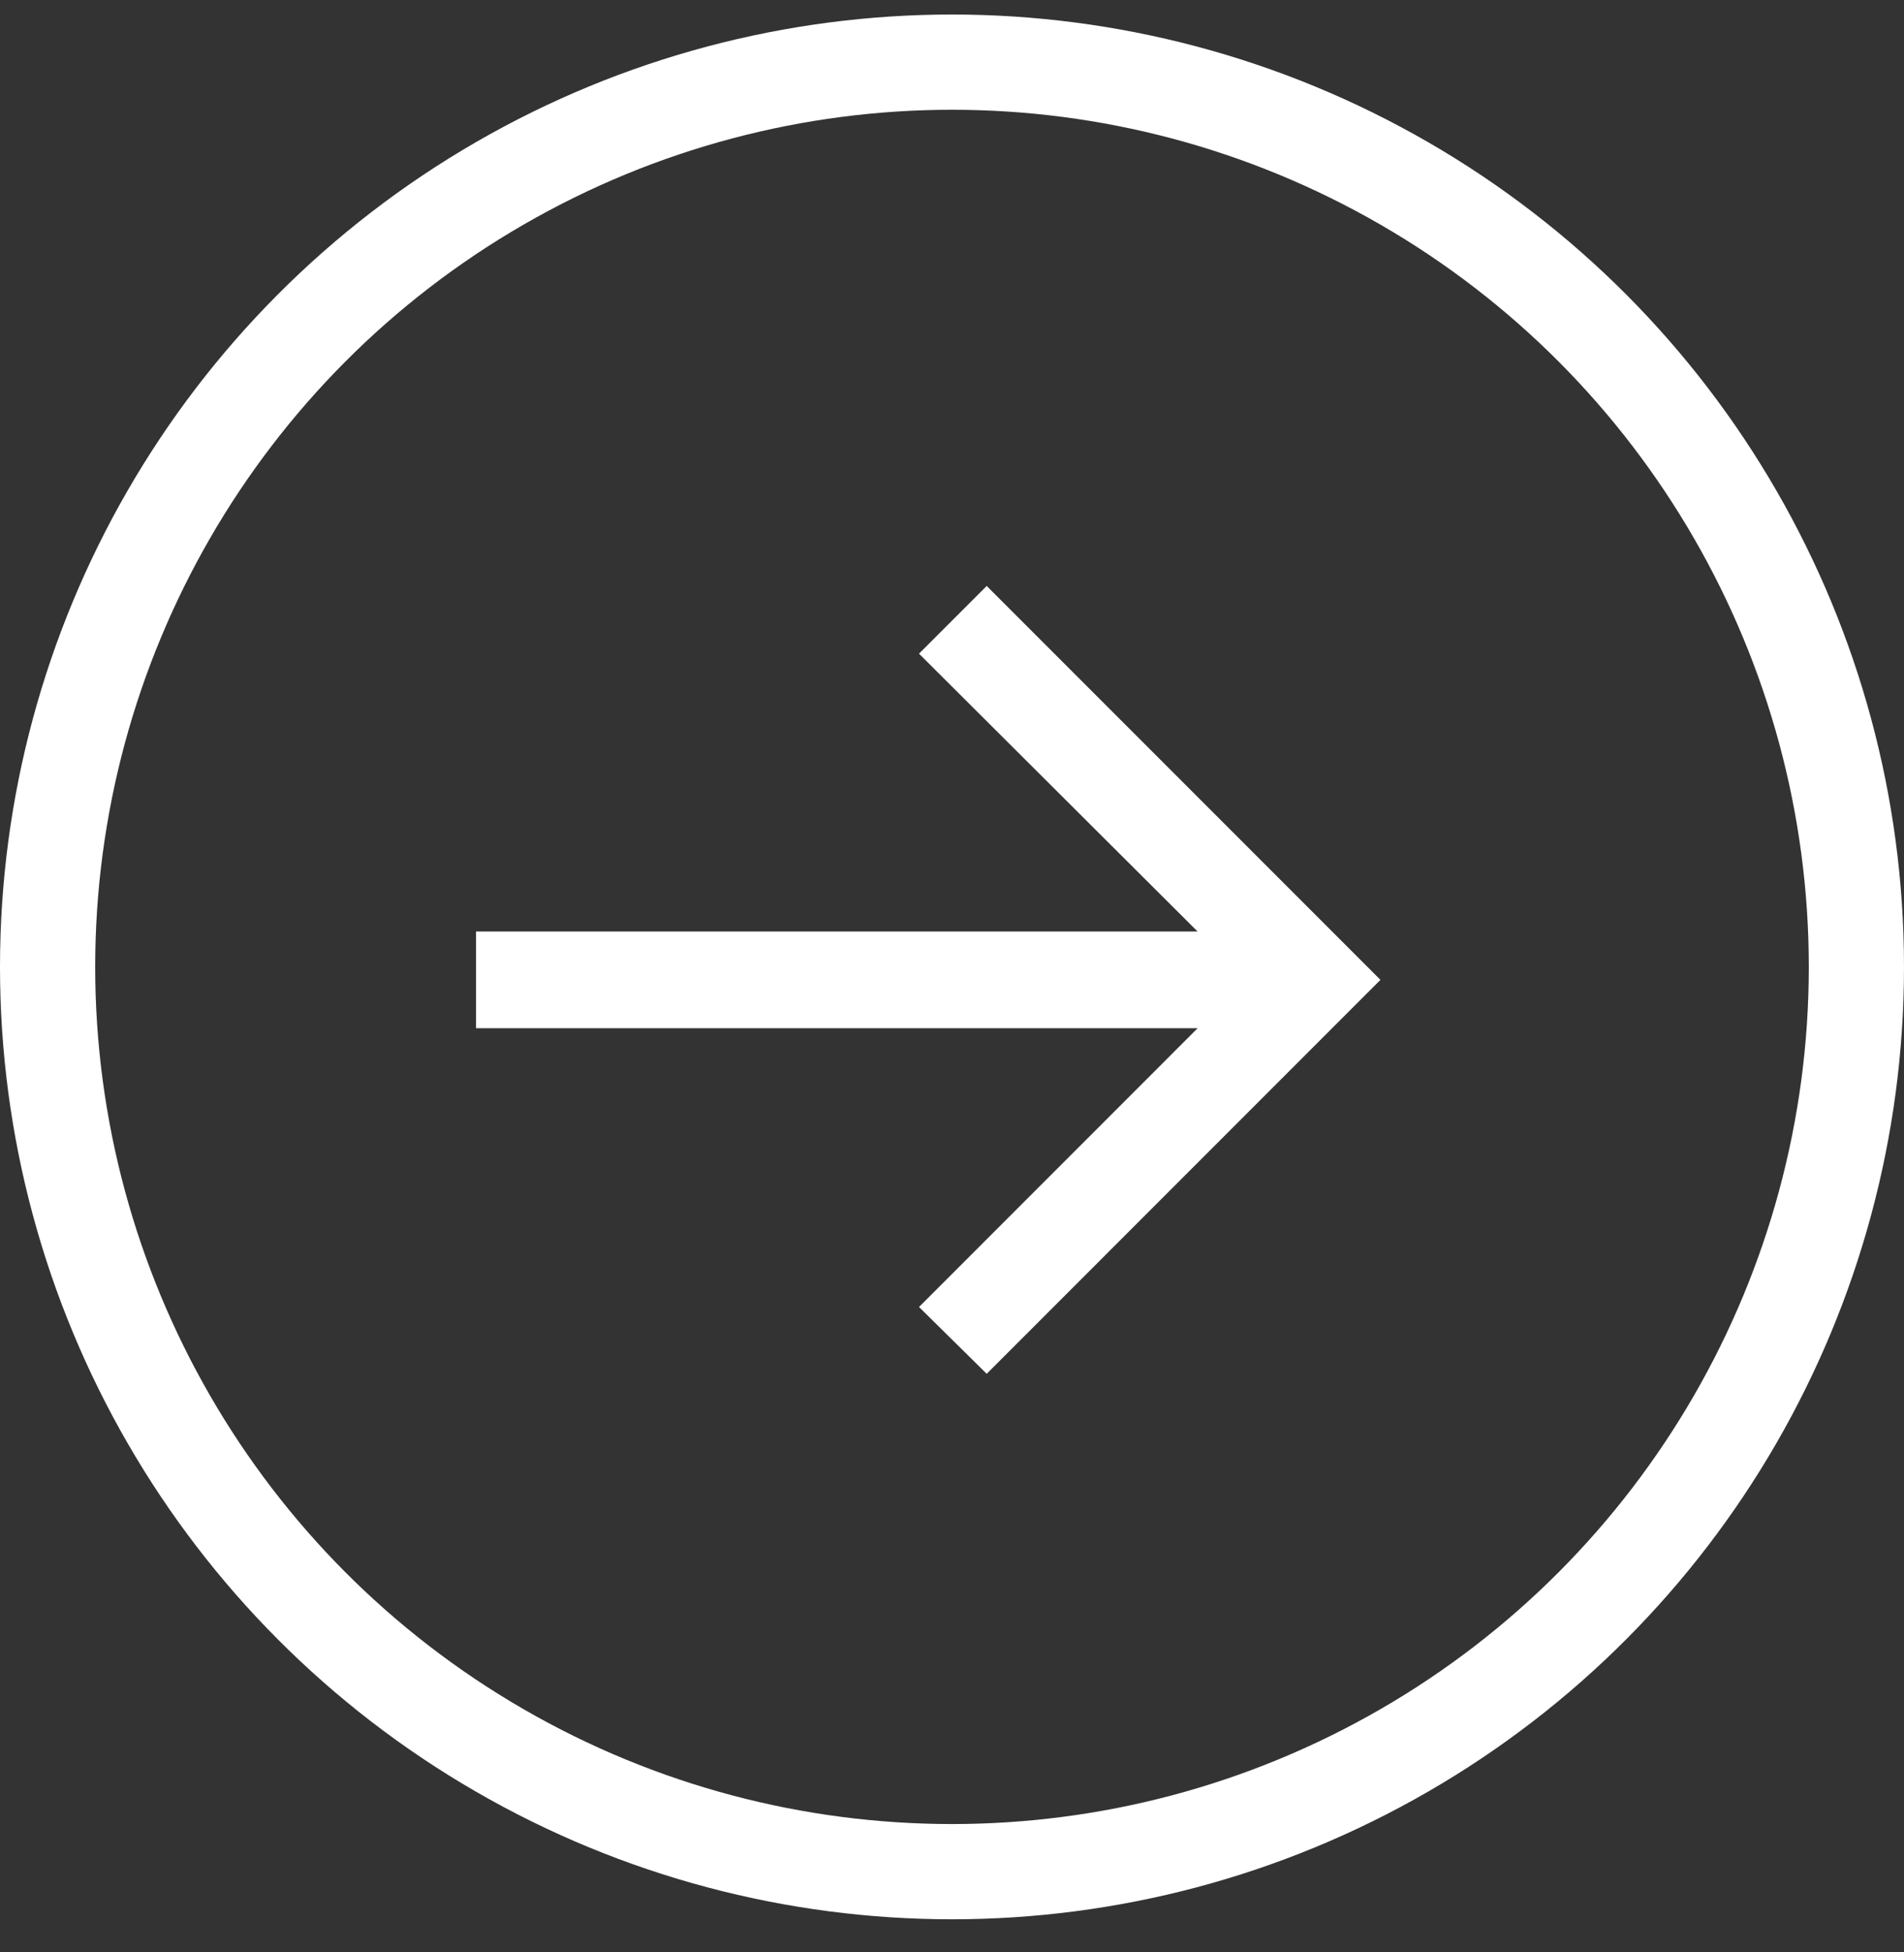
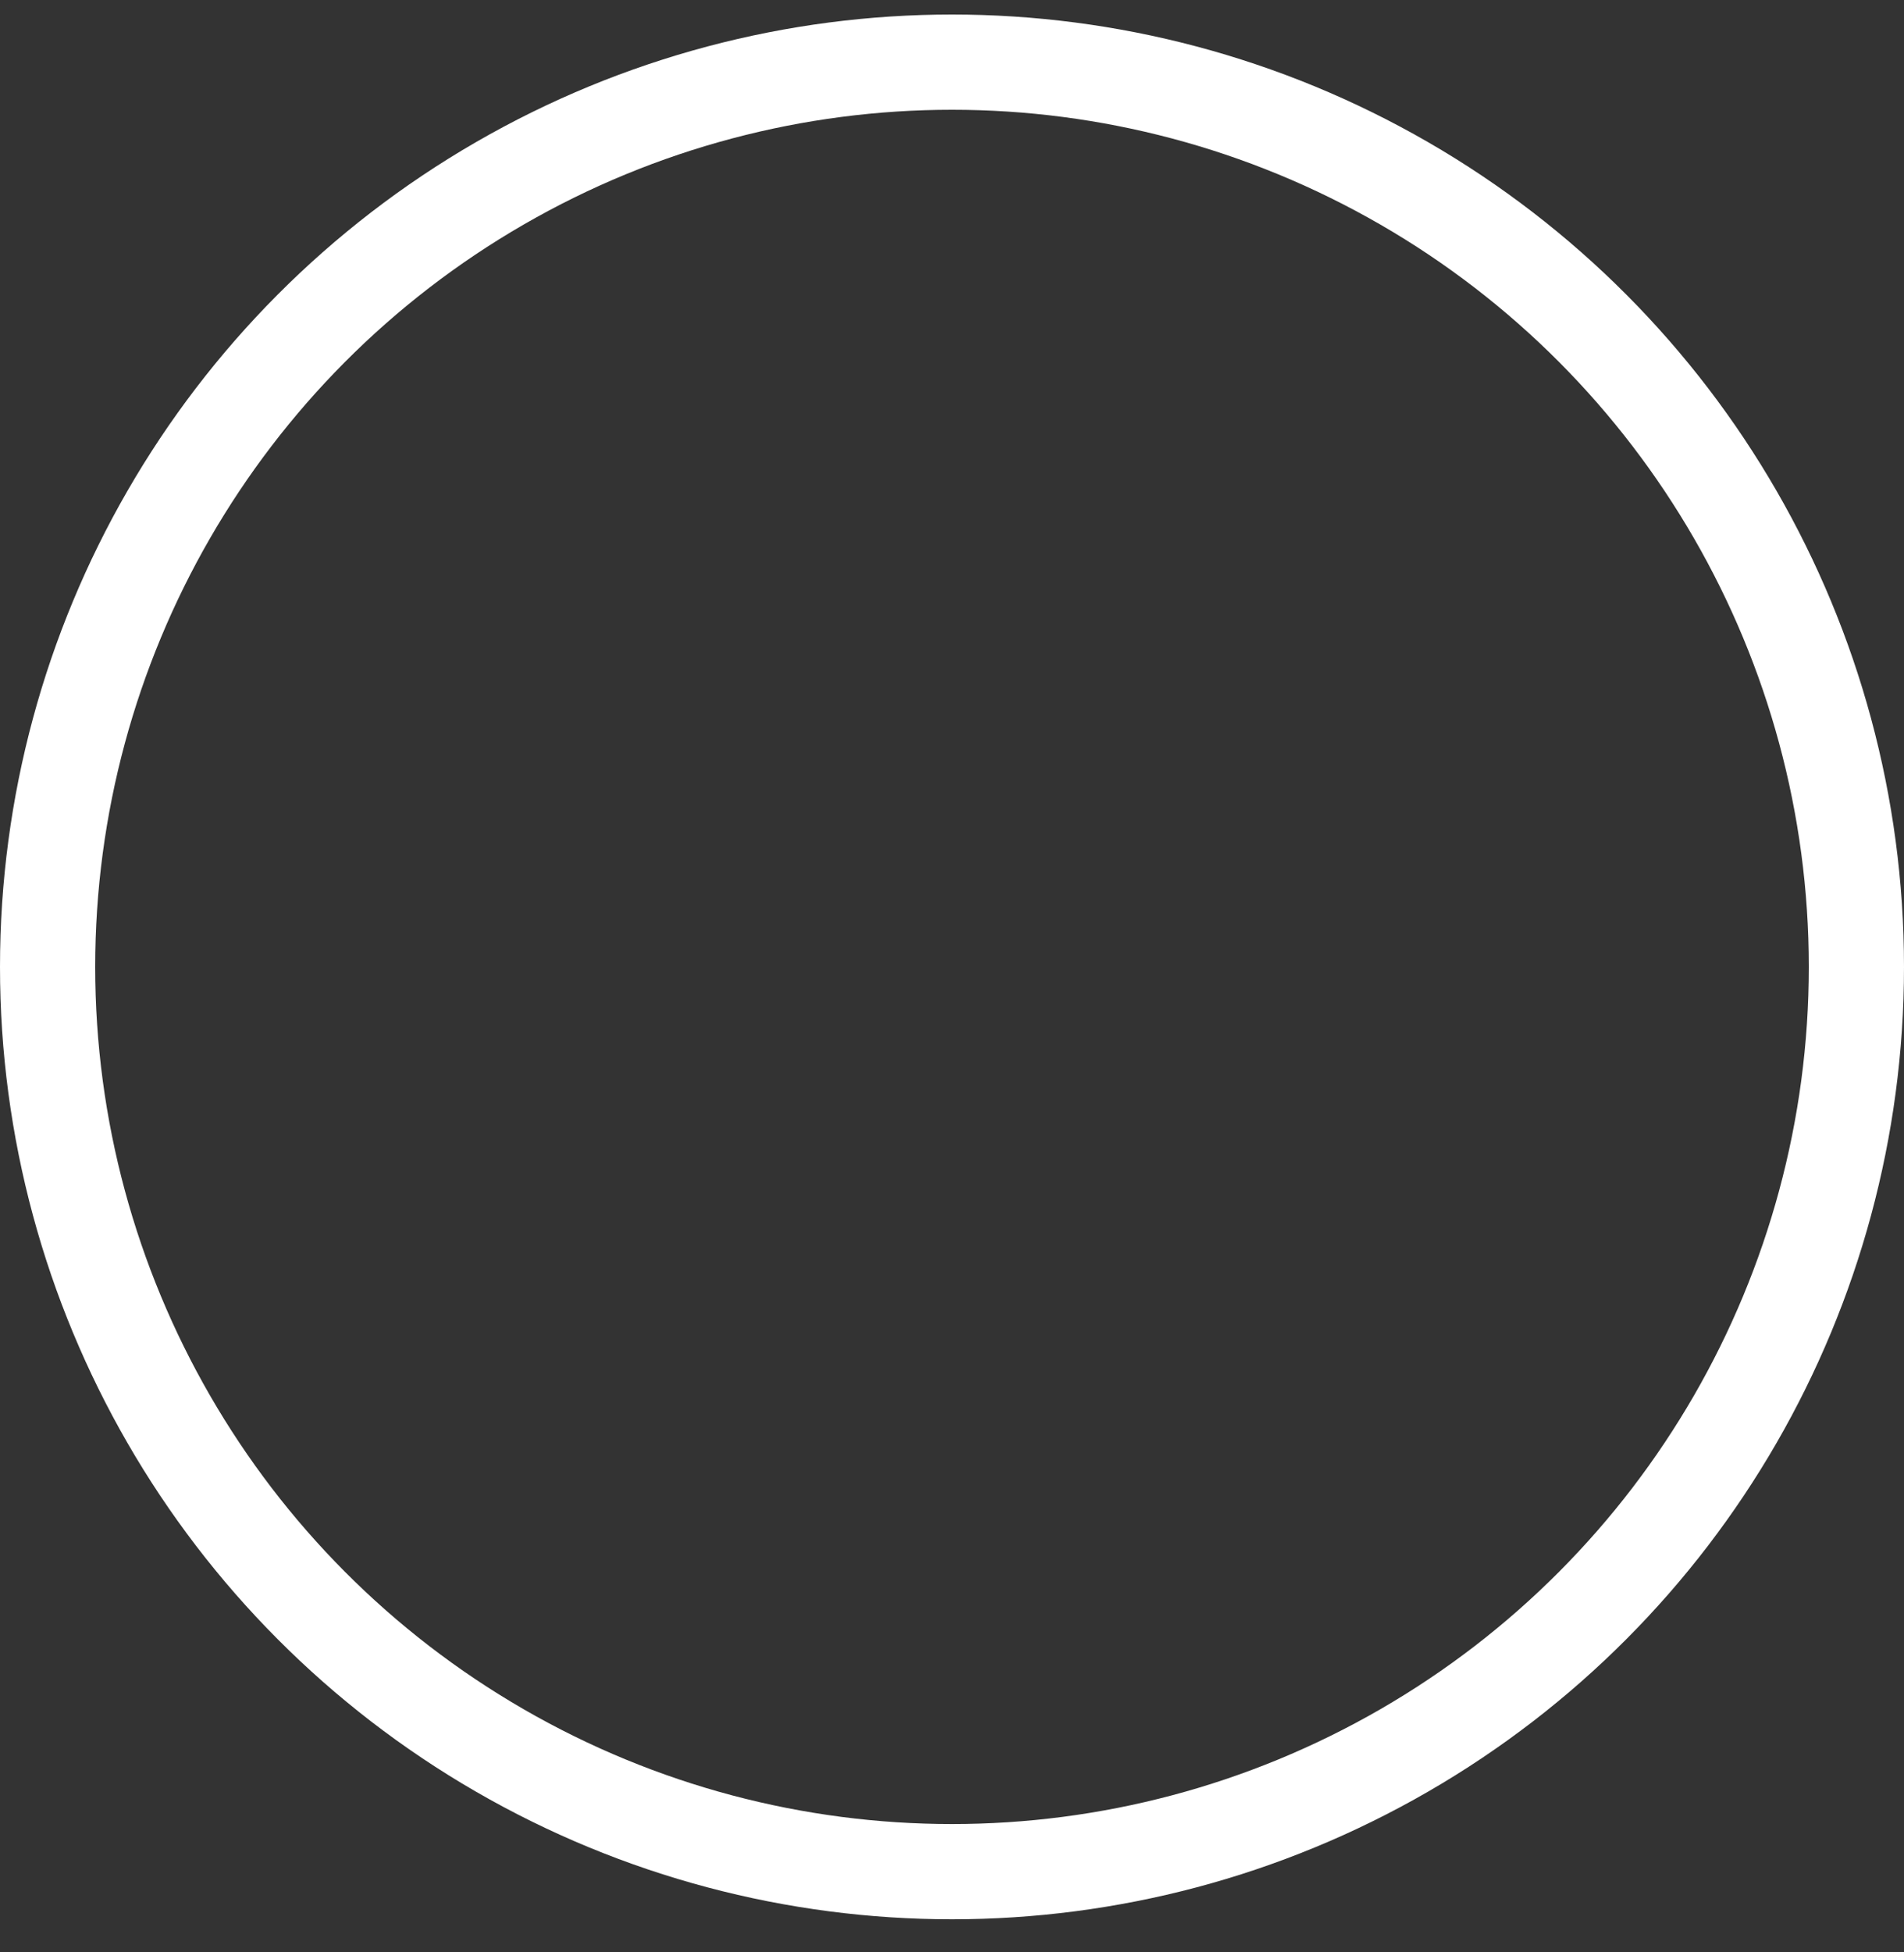
<svg xmlns="http://www.w3.org/2000/svg" width="40" height="41" viewBox="0 0 40 41" fill="none">
  <rect x="0" y="0" width="40" height="41" fill="#333333" stroke="none" />
  <circle cx="20" cy="20.305" r="19" stroke="white" stroke-width="2" />
-   <path d="M20.729 28.85L19.307 27.447L25.16 21.593H10V19.562H25.16L19.307 13.727L20.729 12.305L29.001 20.577L20.729 28.85Z" fill="white" />
</svg>